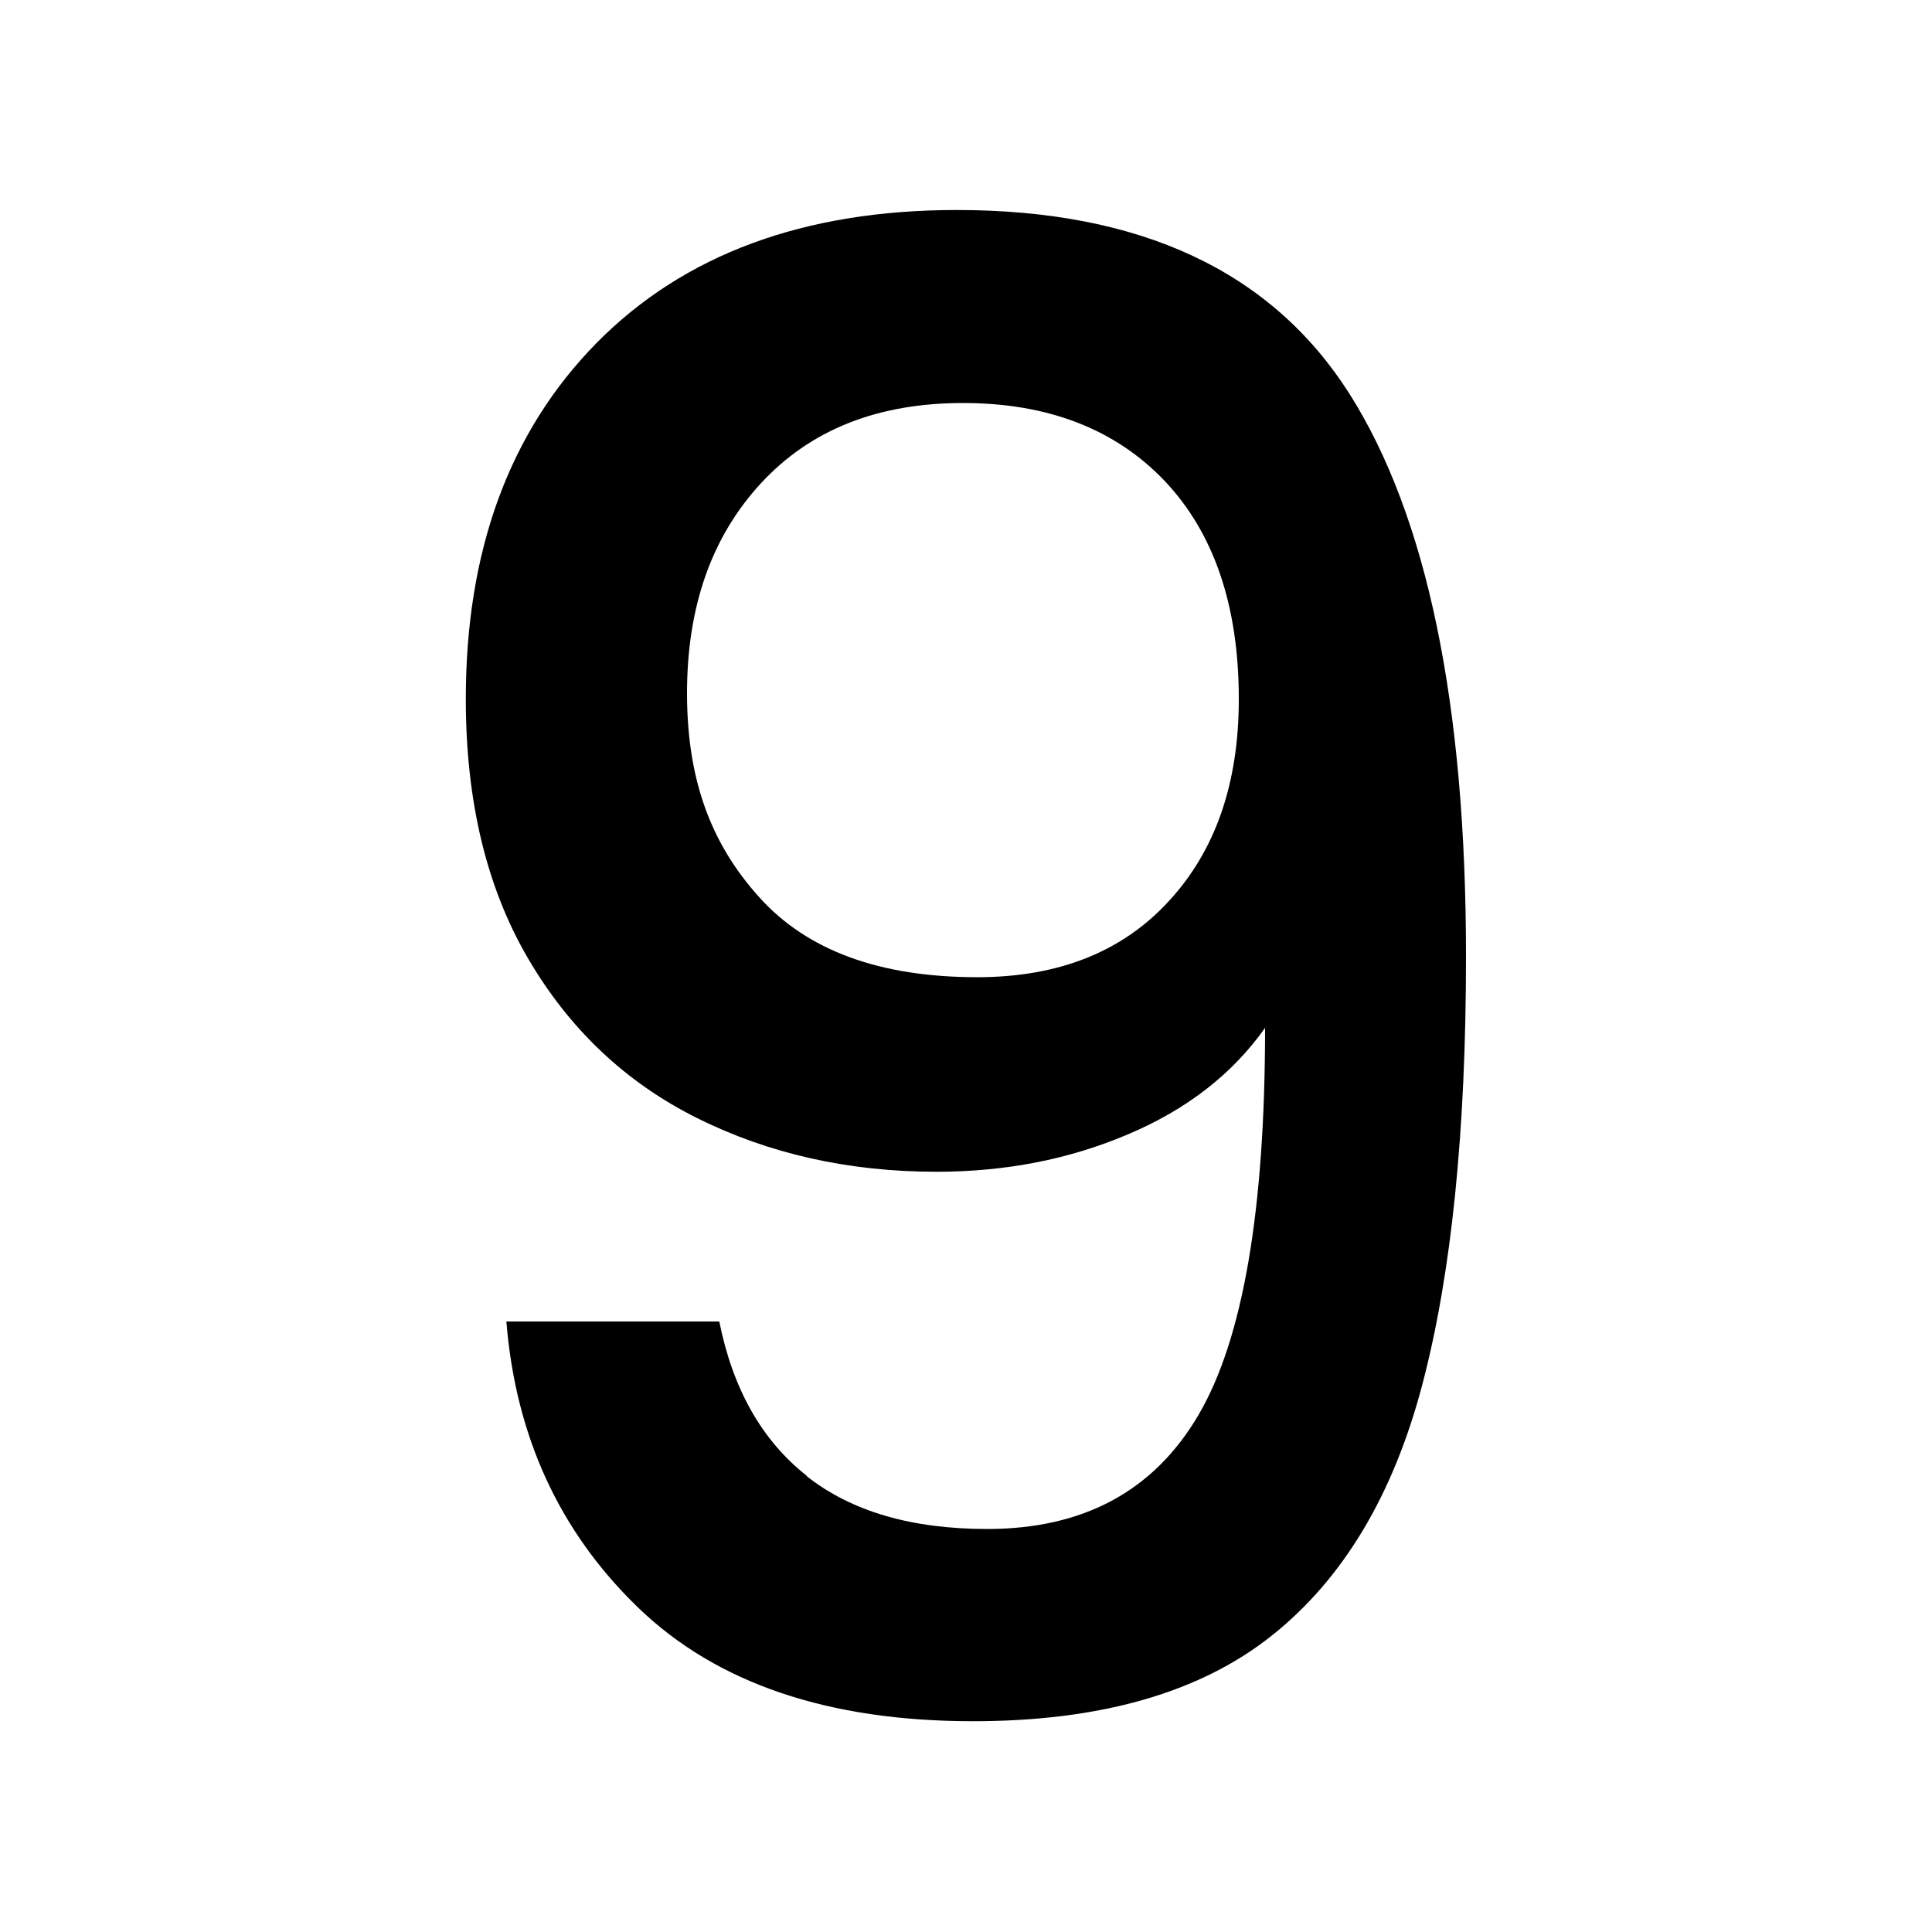
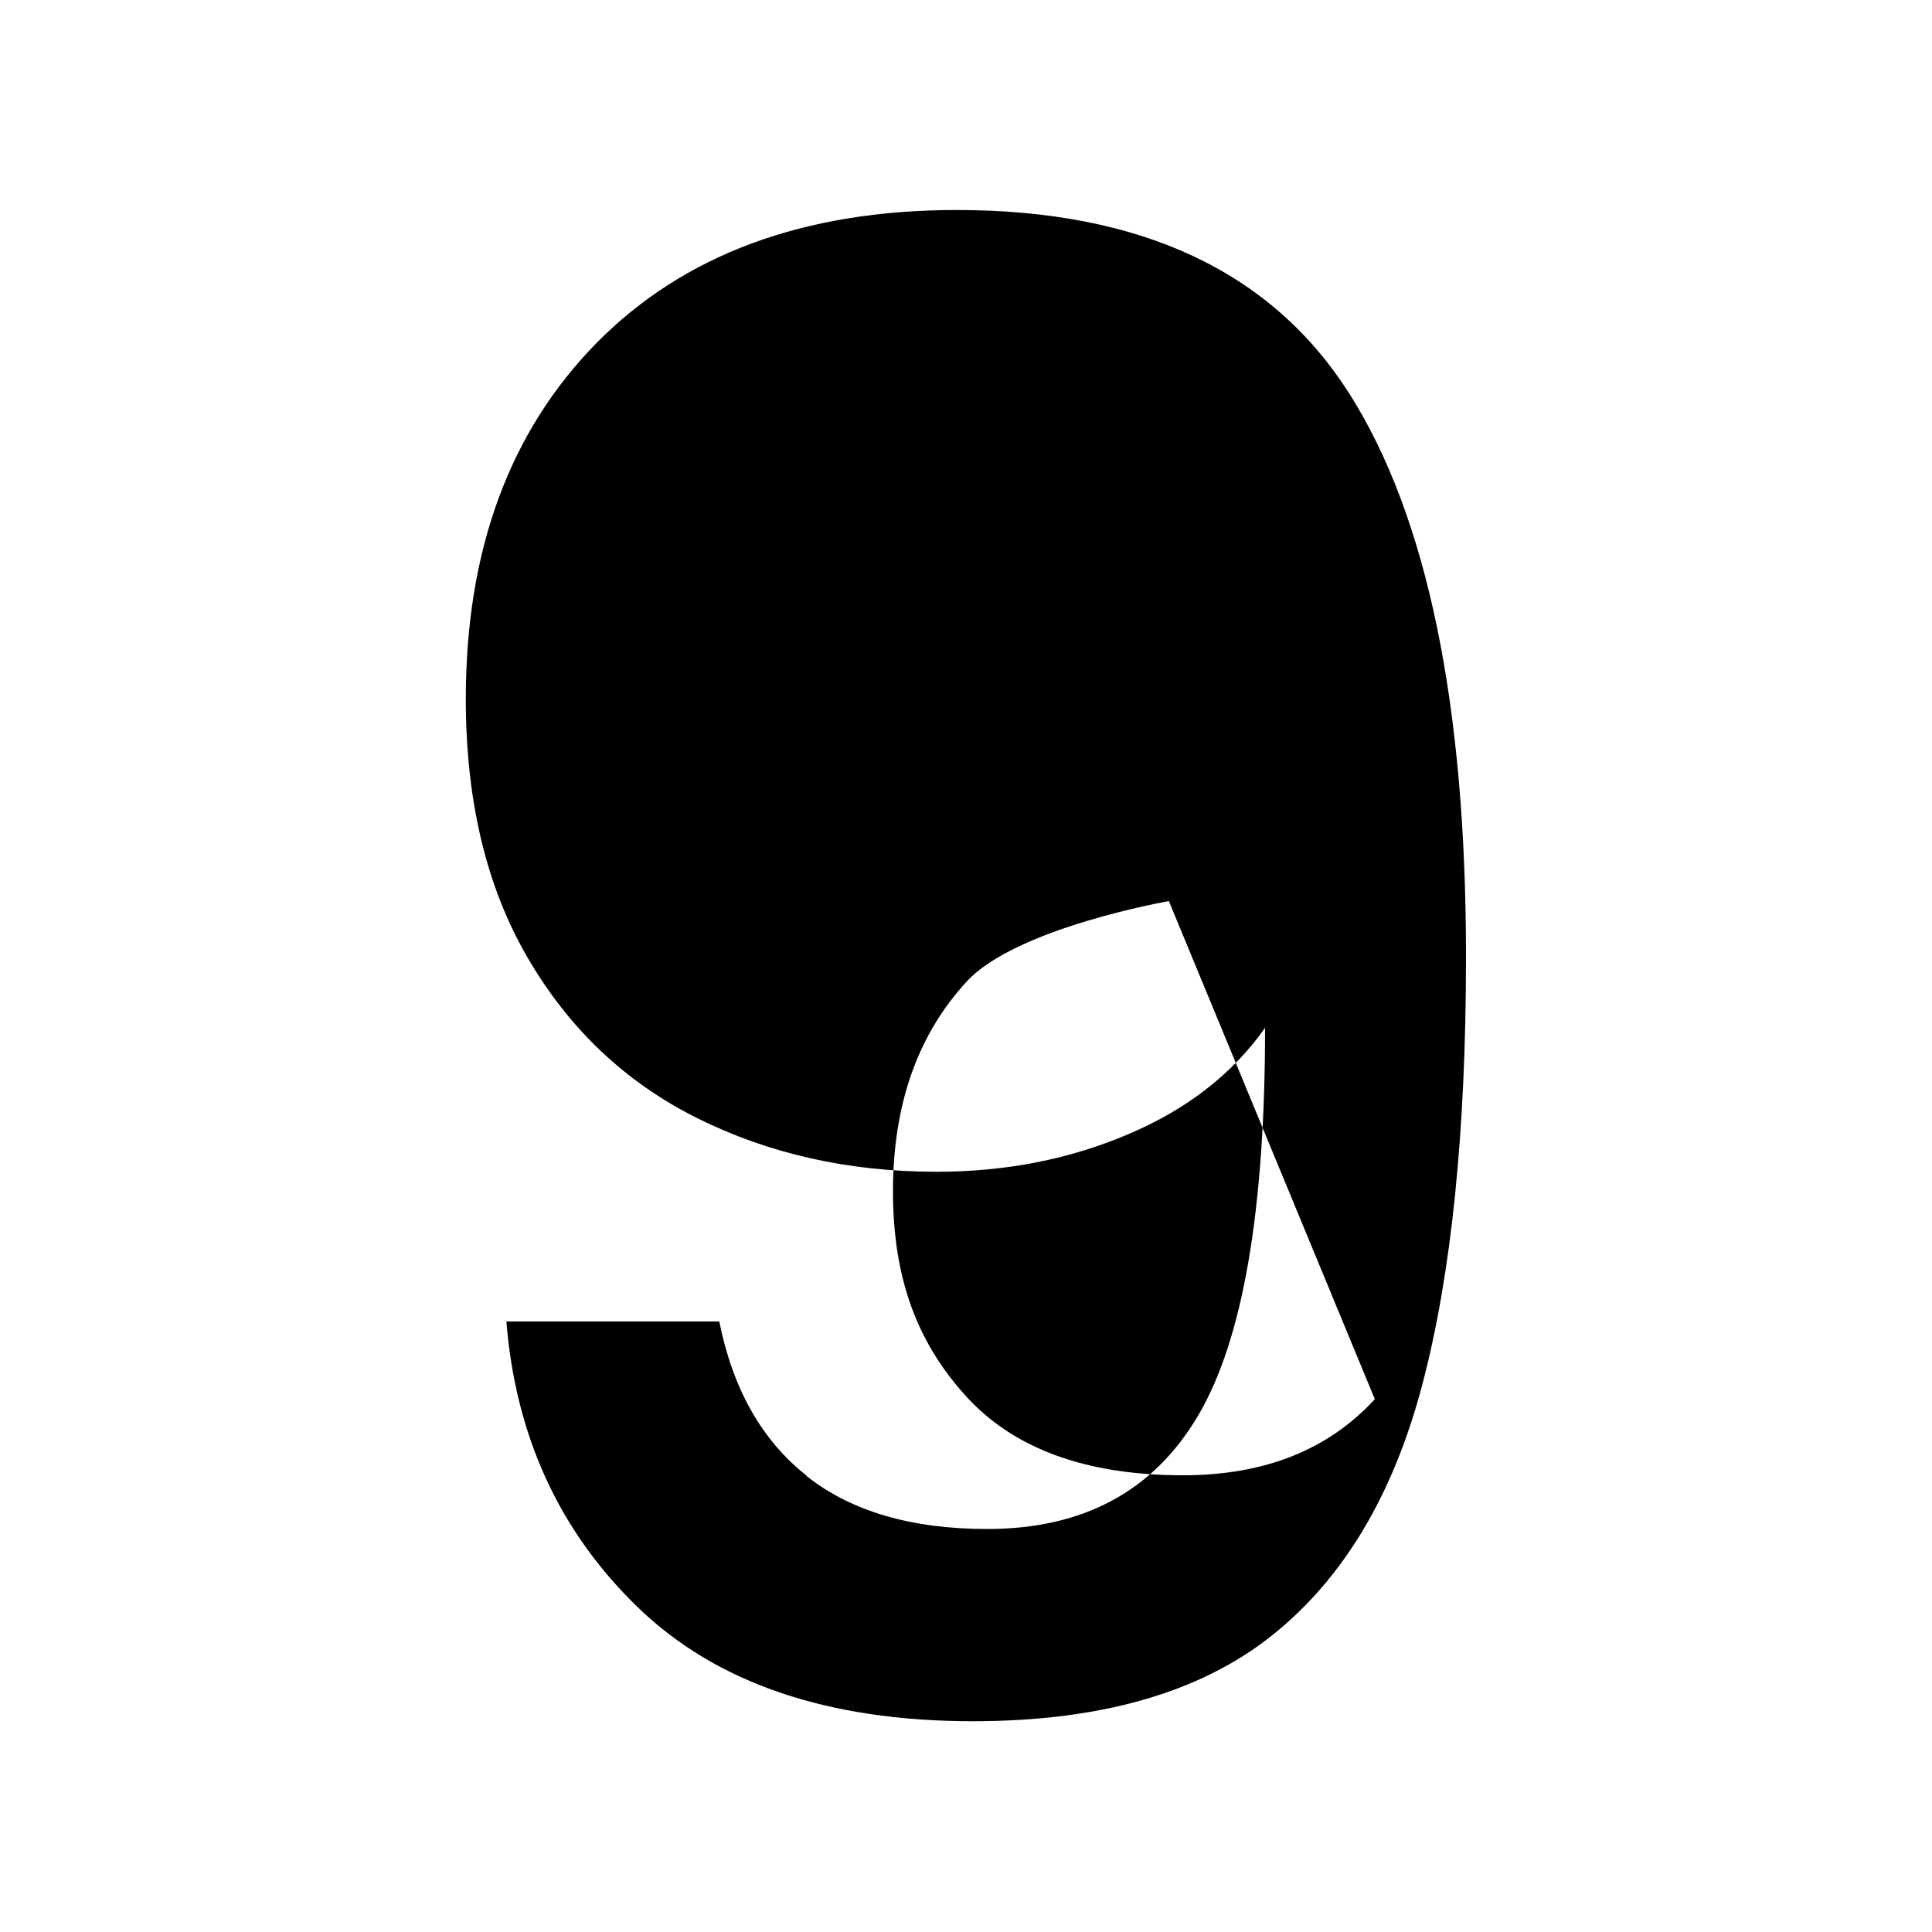
<svg xmlns="http://www.w3.org/2000/svg" id="Capa_1" viewBox="0 0 100 100">
-   <path d="m41.76,76.41c2.31,1.82,5.42,2.73,9.34,2.73,4.97,0,8.61-1.96,10.92-5.88,2.31-3.92,3.46-10.6,3.46-20.06-1.68,2.38-4.04,4.22-7.09,5.51-3.05,1.3-6.35,1.94-9.92,1.94-4.55,0-8.68-.93-12.39-2.78-3.71-1.85-6.63-4.62-8.77-8.3-2.14-3.67-3.2-8.14-3.2-13.39,0-7.7,2.26-13.84,6.77-18.43,4.52-4.58,10.73-6.88,18.64-6.88,9.52,0,16.29,3.17,20.32,9.5,4.02,6.34,6.04,16.05,6.04,29.14,0,9.03-.75,16.42-2.26,22.15-1.51,5.74-4.11,10.08-7.82,13.02-3.71,2.94-8.86,4.41-15.44,4.41-7.49,0-13.27-1.96-17.33-5.88-4.06-3.92-6.34-8.85-6.82-14.81h11.02c.7,3.5,2.21,6.16,4.52,7.98Zm18.74-29.77c2.42-2.62,3.62-6.11,3.62-10.45,0-4.83-1.28-8.59-3.83-11.29-2.56-2.69-6.04-4.04-10.45-4.04s-7.89,1.38-10.45,4.15c-2.56,2.77-3.83,6.39-3.83,10.87s1.24,7.79,3.73,10.55c2.48,2.77,6.25,4.15,11.29,4.15,4.2,0,7.51-1.31,9.92-3.94Z" />
+   <path d="m41.76,76.41c2.31,1.82,5.42,2.73,9.34,2.73,4.97,0,8.61-1.96,10.92-5.88,2.31-3.92,3.46-10.6,3.46-20.06-1.68,2.38-4.04,4.22-7.09,5.51-3.05,1.3-6.35,1.94-9.92,1.94-4.55,0-8.68-.93-12.39-2.78-3.71-1.85-6.63-4.62-8.77-8.3-2.14-3.67-3.2-8.14-3.2-13.39,0-7.7,2.26-13.84,6.77-18.43,4.52-4.58,10.73-6.88,18.64-6.88,9.52,0,16.29,3.17,20.32,9.5,4.02,6.34,6.04,16.05,6.04,29.14,0,9.03-.75,16.42-2.26,22.15-1.51,5.74-4.11,10.08-7.82,13.02-3.71,2.94-8.86,4.41-15.44,4.41-7.49,0-13.27-1.96-17.33-5.88-4.06-3.92-6.34-8.85-6.82-14.81h11.02c.7,3.5,2.21,6.16,4.52,7.98Zm18.74-29.77s-7.89,1.38-10.45,4.15c-2.56,2.77-3.83,6.39-3.83,10.87s1.24,7.79,3.73,10.55c2.48,2.77,6.25,4.15,11.29,4.15,4.2,0,7.51-1.31,9.92-3.94Z" />
</svg>